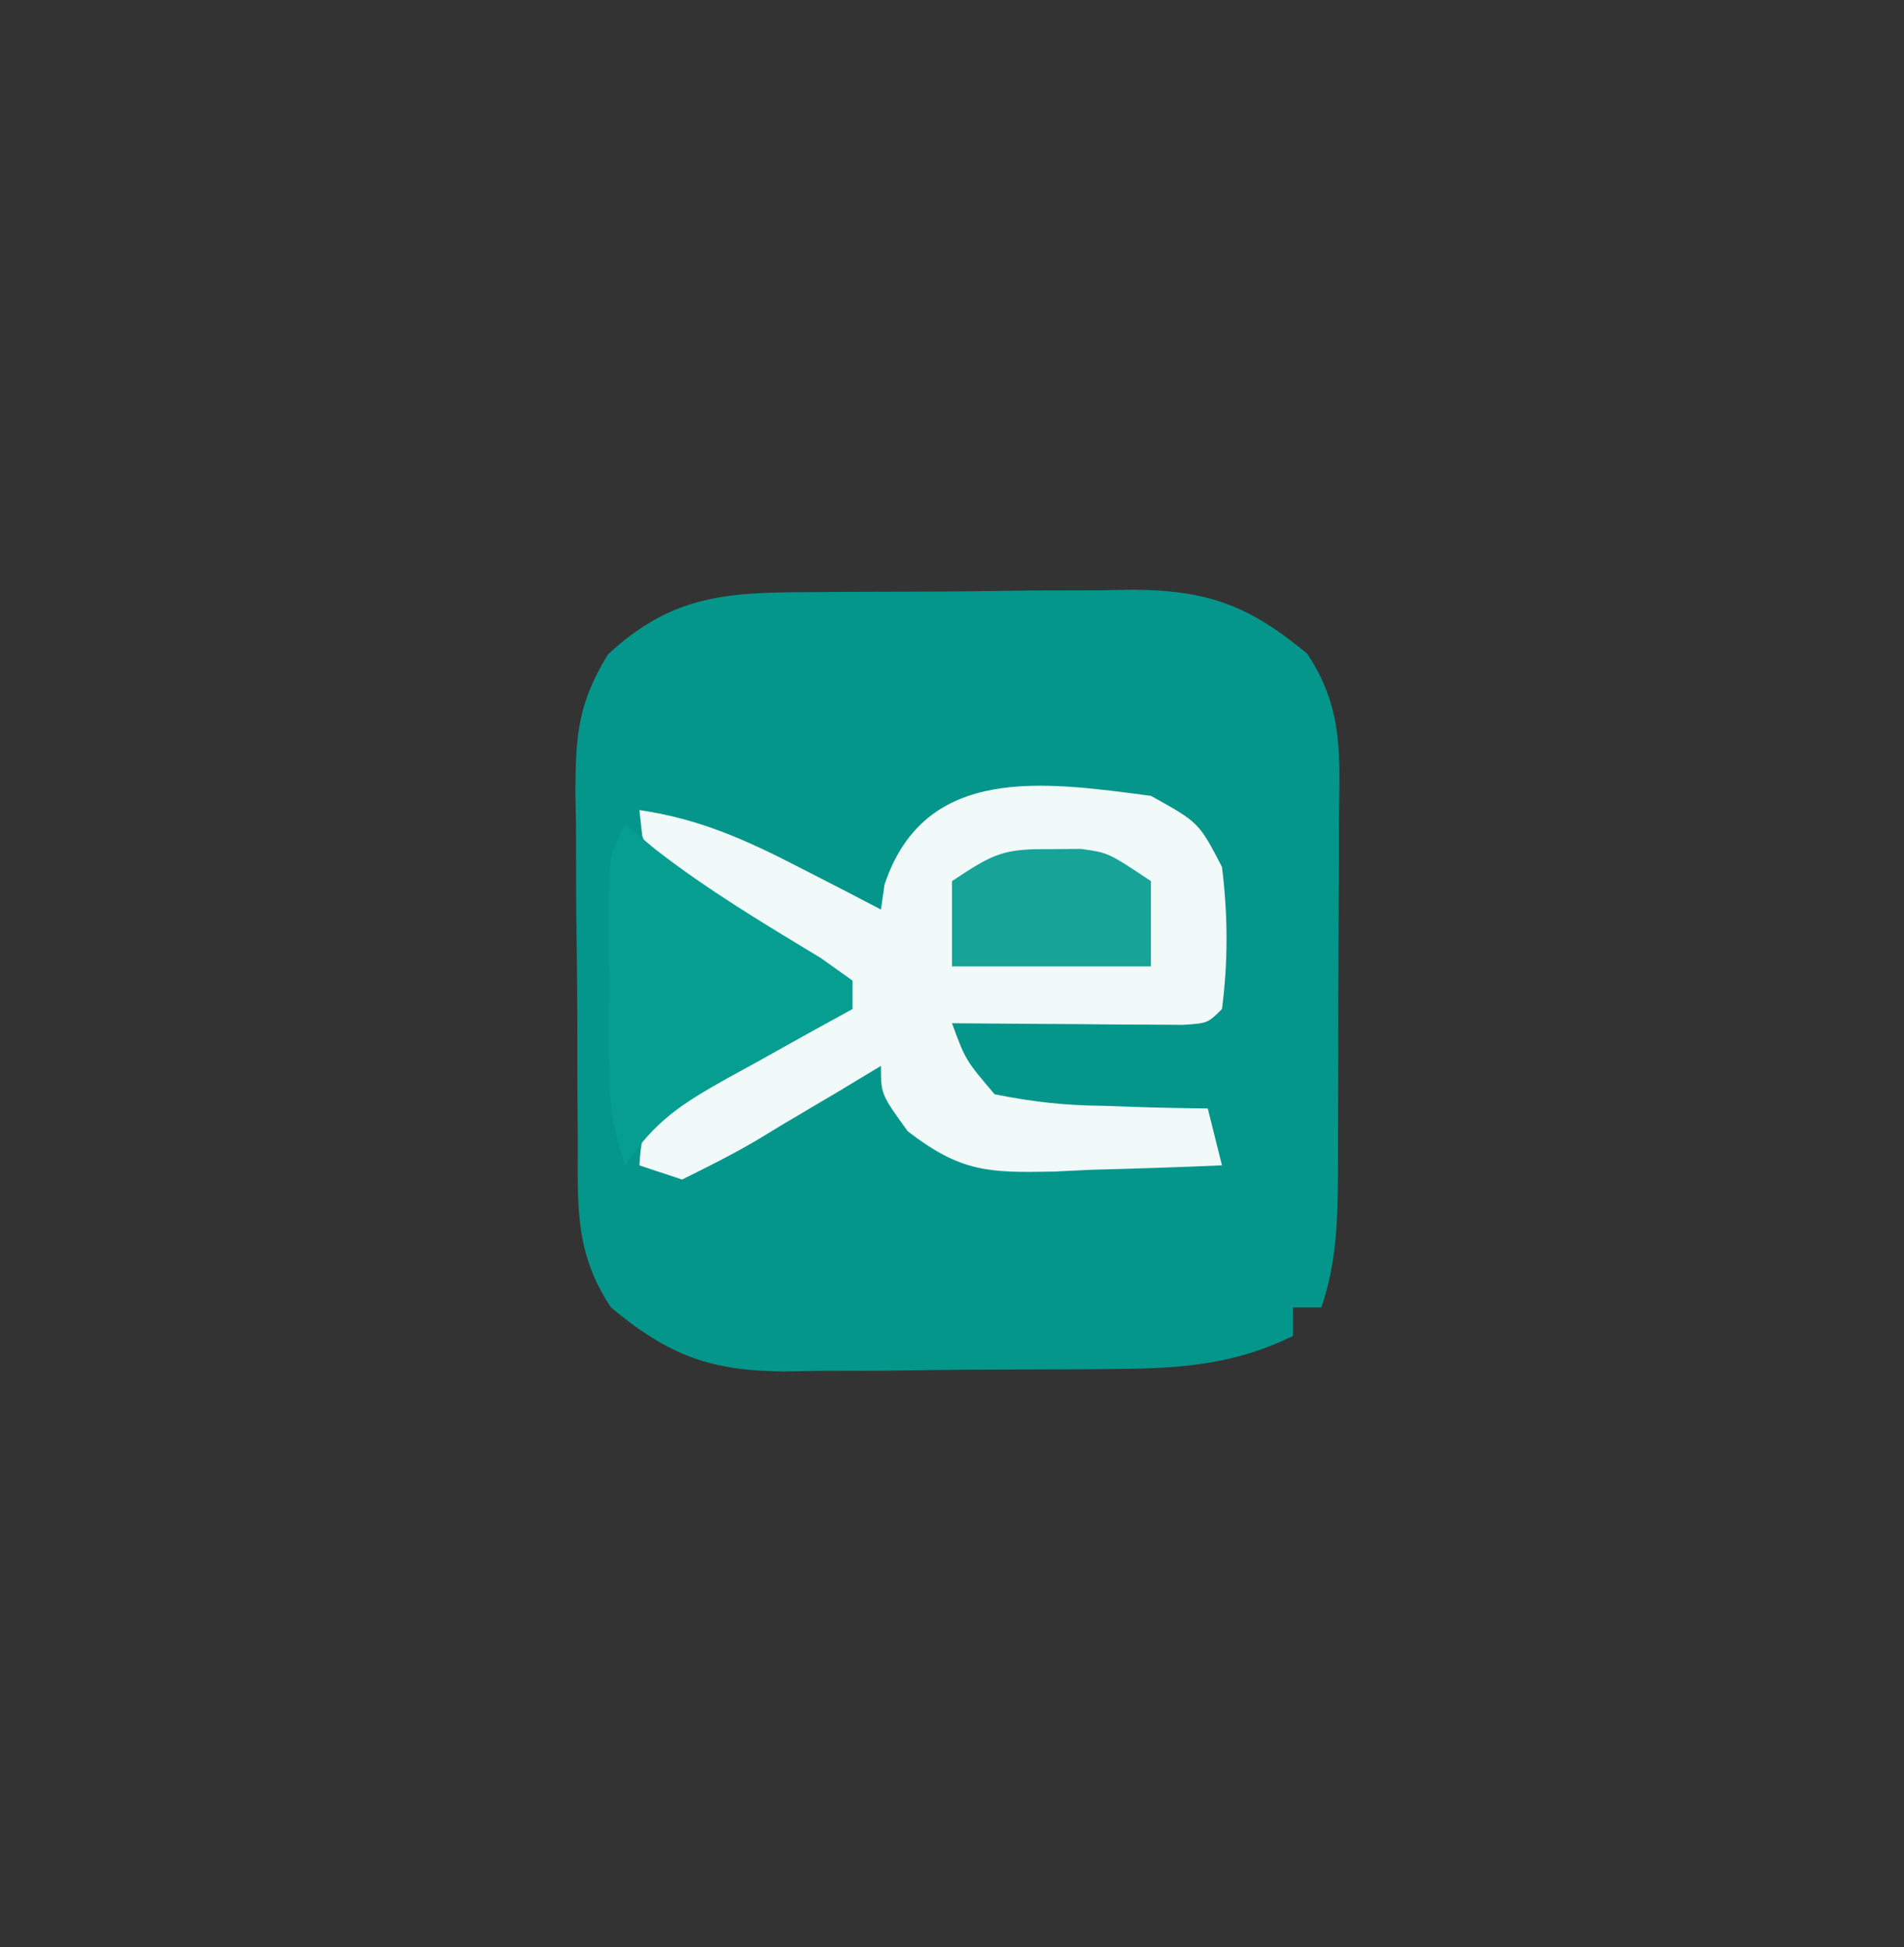
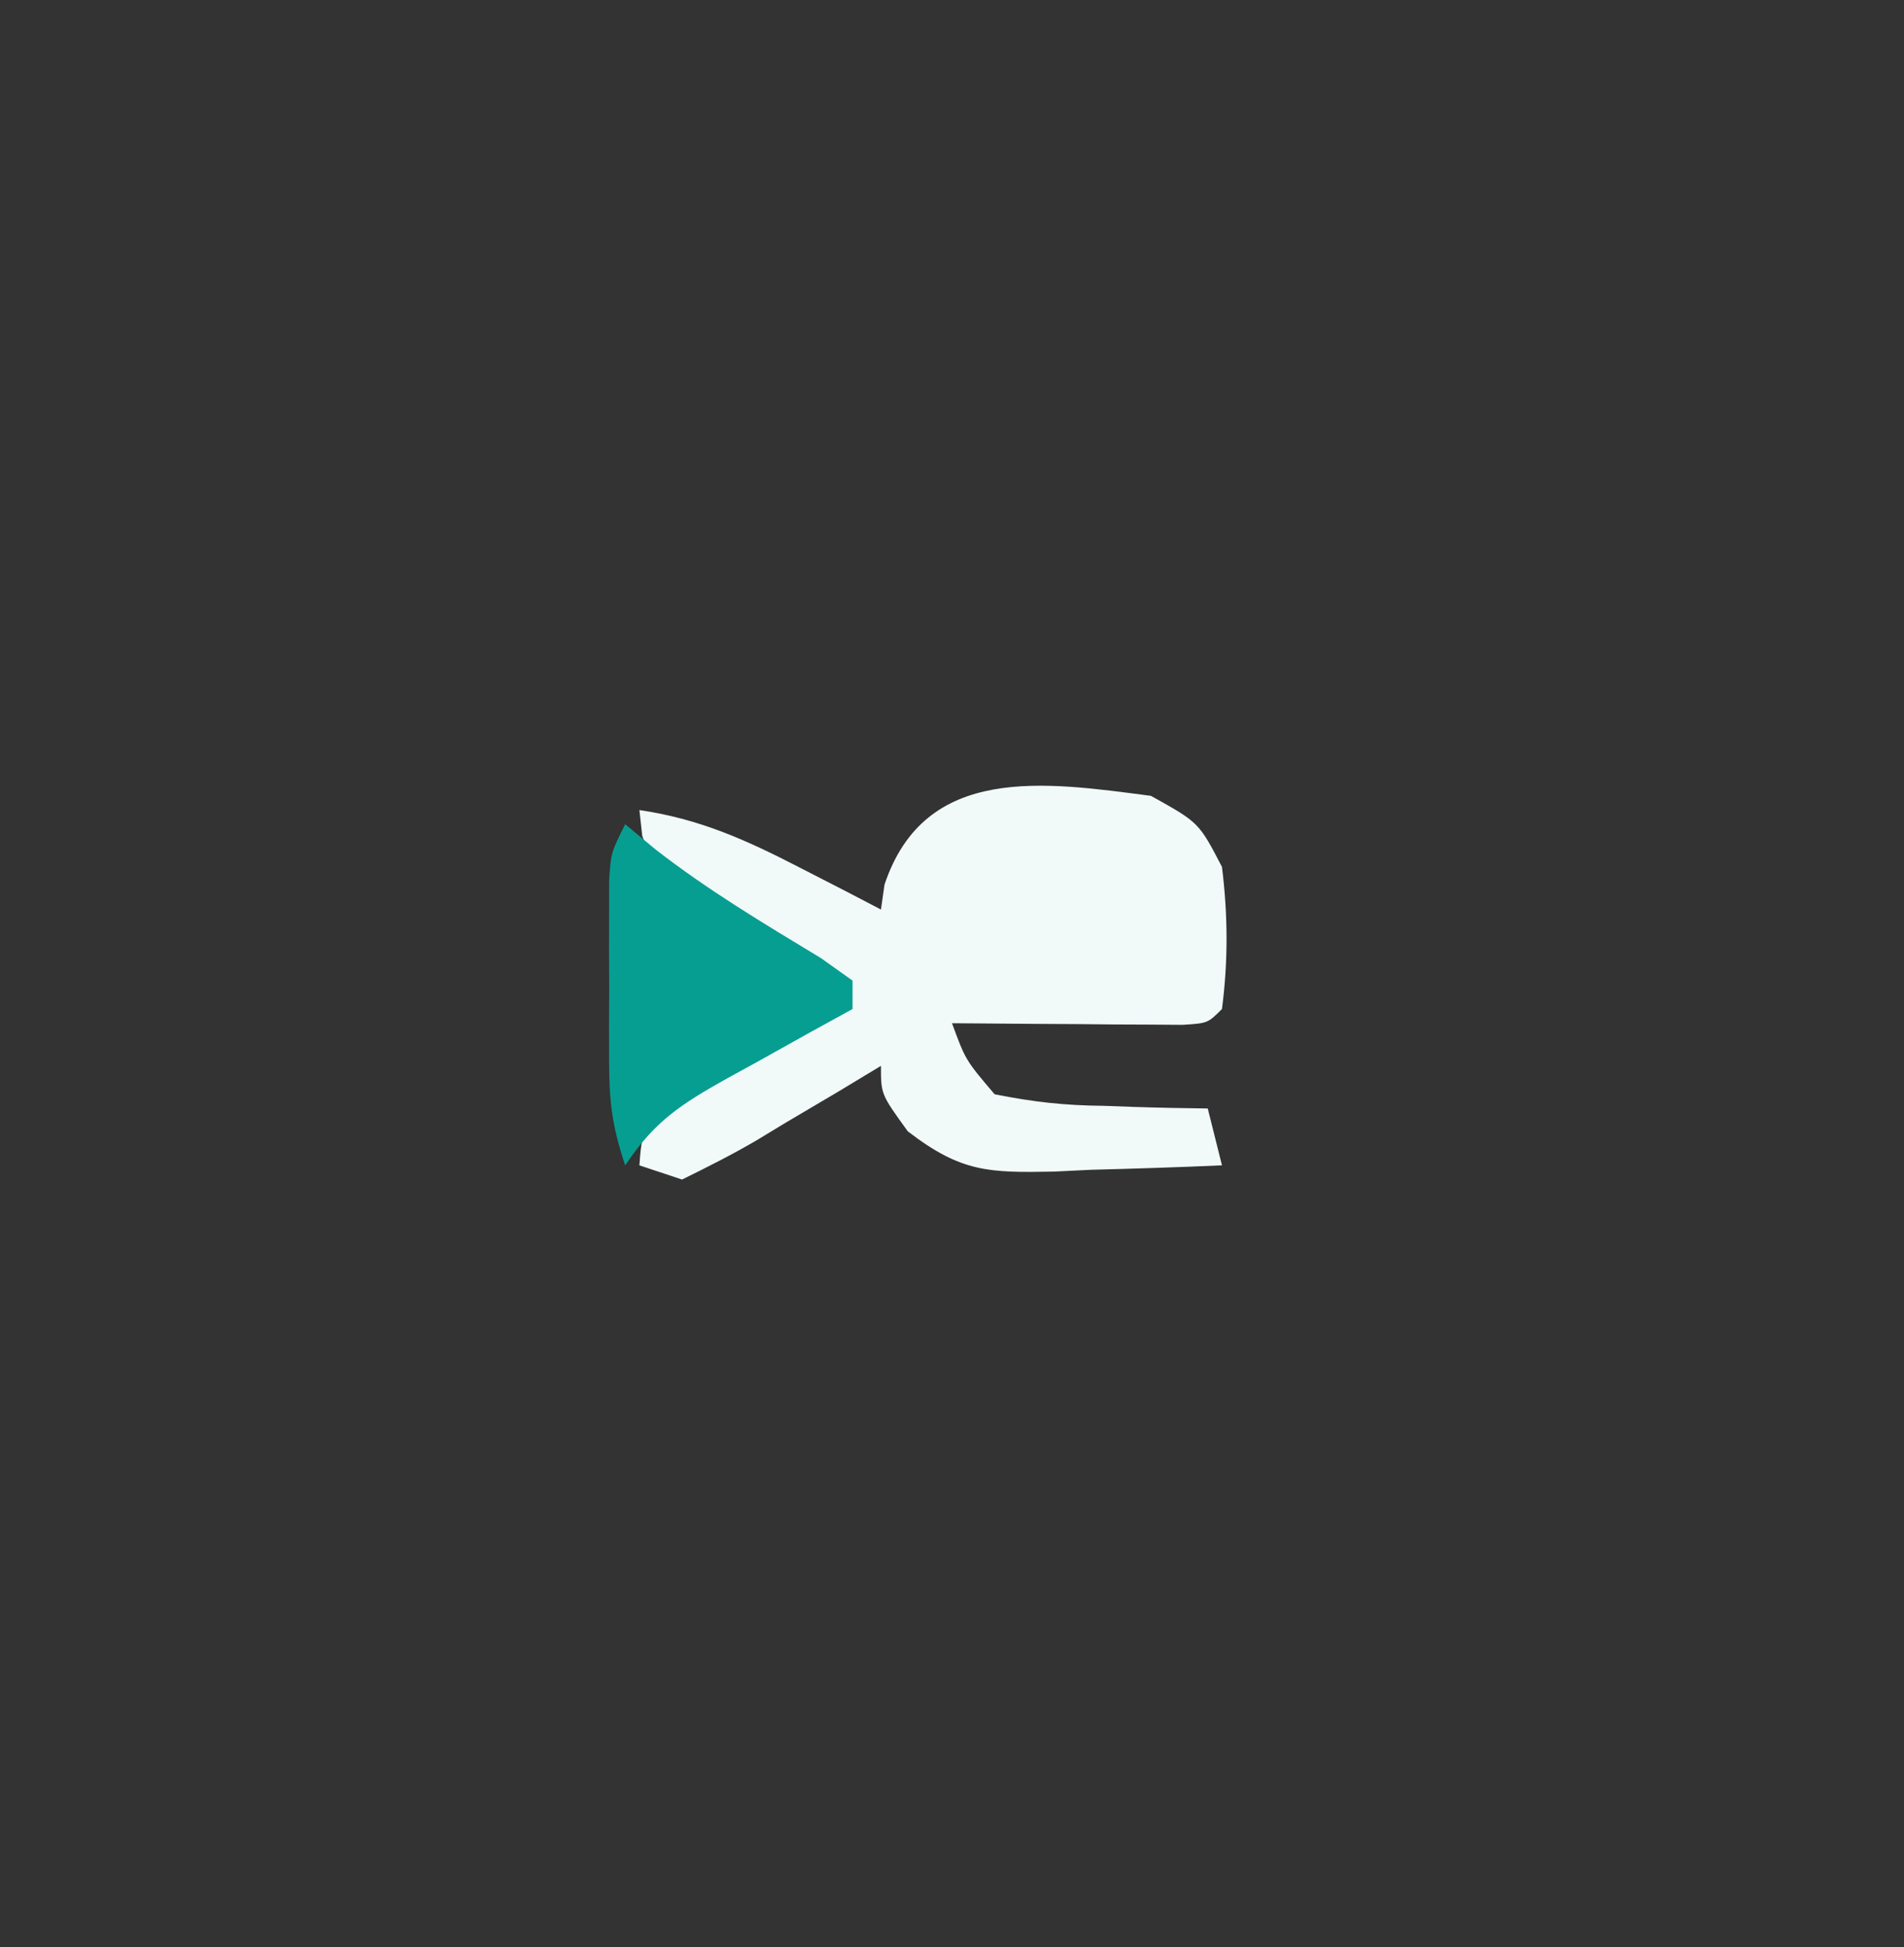
<svg xmlns="http://www.w3.org/2000/svg" version="1.1" width="134" height="137">
  <rect width="100%" height="100%" fill="#333333" stroke="none" />
-   <path d="M0 0 C0.801 -0.007 1.603 -0.013 2.428 -0.02 C4.121 -0.03 5.814 -0.035 7.507 -0.035 C10.086 -0.039 12.663 -0.075 15.242 -0.113 C16.891 -0.119 18.539 -0.123 20.188 -0.125 C21.336 -0.147 21.336 -0.147 22.508 -0.169 C27.686 -0.125 30.622 0.917 34.727 4.336 C37.362 8.29 36.996 11.688 36.957 16.273 C36.957 17.15 36.956 18.026 36.956 18.929 C36.953 20.782 36.945 22.635 36.932 24.487 C36.914 27.325 36.912 30.162 36.912 33 C36.907 34.799 36.901 36.599 36.895 38.398 C36.893 39.248 36.892 40.099 36.891 40.974 C36.864 44.338 36.797 47.123 35.727 50.336 C35.067 50.336 34.407 50.336 33.727 50.336 C33.727 50.996 33.727 51.656 33.727 52.336 C29.319 54.519 25.177 54.658 20.355 54.672 C19.556 54.679 18.756 54.685 17.931 54.692 C16.245 54.702 14.558 54.707 12.871 54.707 C10.301 54.711 7.732 54.747 5.162 54.785 C3.518 54.791 1.874 54.795 0.23 54.797 C-0.914 54.818 -0.914 54.818 -2.081 54.84 C-7.248 54.797 -10.177 53.746 -14.273 50.336 C-16.89 46.411 -16.597 43.026 -16.609 38.469 C-16.619 37.161 -16.619 37.161 -16.63 35.827 C-16.64 33.983 -16.644 32.139 -16.644 30.294 C-16.648 27.478 -16.685 24.664 -16.723 21.848 C-16.729 20.055 -16.732 18.262 -16.734 16.469 C-16.749 15.629 -16.763 14.789 -16.778 13.924 C-16.747 9.969 -16.579 7.843 -14.495 4.39 C-9.913 0.153 -6.108 0.018 0 0 Z " fill="#05968B" transform="translate(57.273,41.664)" />
  <path d="M0 0 C3.375 1.875 3.375 1.875 5 5 C5.419 8.386 5.439 11.615 5 15 C4 16 4 16 2.234 16.114 C1.485 16.108 0.736 16.103 -0.035 16.098 C-0.844 16.094 -1.653 16.091 -2.486 16.088 C-3.336 16.08 -4.187 16.071 -5.062 16.062 C-5.917 16.058 -6.771 16.053 -7.65 16.049 C-9.767 16.037 -11.883 16.019 -14 16 C-13.045 18.597 -13.045 18.597 -11 21 C-8.247 21.545 -6.069 21.789 -3.312 21.812 C-2.611 21.838 -1.909 21.863 -1.186 21.889 C0.542 21.947 2.271 21.977 4 22 C4.495 23.98 4.495 23.98 5 26 C1.936 26.135 -1.122 26.234 -4.188 26.312 C-5.052 26.354 -5.916 26.396 -6.807 26.439 C-11.409 26.528 -13.35 26.5 -17.113 23.605 C-19 21 -19 21 -19 19 C-19.976 19.589 -20.952 20.178 -21.957 20.785 C-23.242 21.545 -24.527 22.304 -25.812 23.062 C-26.776 23.647 -26.776 23.647 -27.76 24.244 C-29.463 25.241 -31.229 26.128 -33 27 C-33.99 26.67 -34.98 26.34 -36 26 C-35.871 24.234 -35.871 24.234 -35 22 C-32.348 20.078 -32.348 20.078 -29.062 18.25 C-27.981 17.636 -26.899 17.023 -25.785 16.391 C-23 15 -23 15 -21 15 C-24.533 11.179 -28.313 9.01 -32.855 6.562 C-35 5 -35 5 -35.801 2.812 C-35.867 2.214 -35.932 1.616 -36 1 C-31.767 1.62 -28.477 3.105 -24.688 5.062 C-23.619 5.61 -22.55 6.158 -21.449 6.723 C-20.641 7.144 -19.833 7.566 -19 8 C-18.918 7.423 -18.835 6.845 -18.75 6.25 C-15.904 -2.289 -7.447 -0.976 0 0 Z " fill="#F1F9F9" transform="translate(81,56)" />
  <path d="M0 0 C0.705 0.585 1.41 1.17 2.137 1.773 C5.831 4.646 9.77 6.994 13.77 9.414 C14.874 10.199 14.874 10.199 16 11 C16 11.66 16 12.32 16 13 C14.519 13.814 14.519 13.814 13.008 14.645 C11.713 15.367 10.419 16.089 9.125 16.812 C8.149 17.347 8.149 17.347 7.152 17.893 C3.934 19.701 2.08 20.88 0 24 C-0.93 21.211 -1.129 19.504 -1.133 16.621 C-1.134 15.783 -1.135 14.944 -1.137 14.08 C-1.133 13.208 -1.129 12.336 -1.125 11.438 C-1.129 10.562 -1.133 9.686 -1.137 8.783 C-1.135 7.946 -1.134 7.109 -1.133 6.246 C-1.132 5.48 -1.131 4.713 -1.129 3.924 C-1 2 -1 2 0 0 Z " fill="#079E92" transform="translate(44,58)" />
-   <path d="M0 0 C0.681 -0.005 1.361 -0.01 2.062 -0.016 C4 0.25 4 0.25 7 2.25 C7 4.23 7 6.21 7 8.25 C2.38 8.25 -2.24 8.25 -7 8.25 C-7 6.27 -7 4.29 -7 2.25 C-4.003 0.252 -3.367 -0.026 0 0 Z " fill="#17A398" transform="translate(74,59.75)" />
</svg>